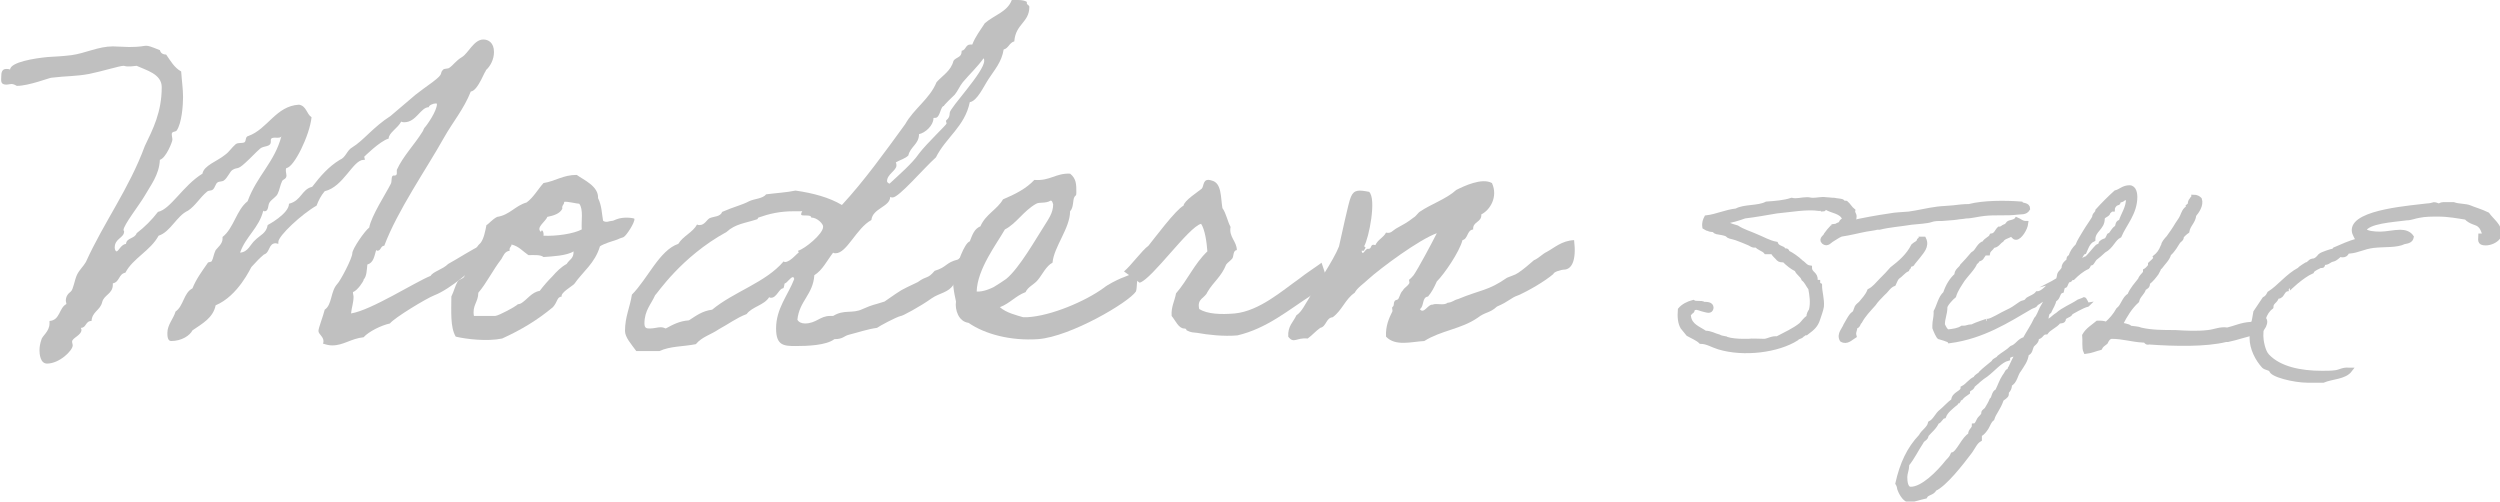
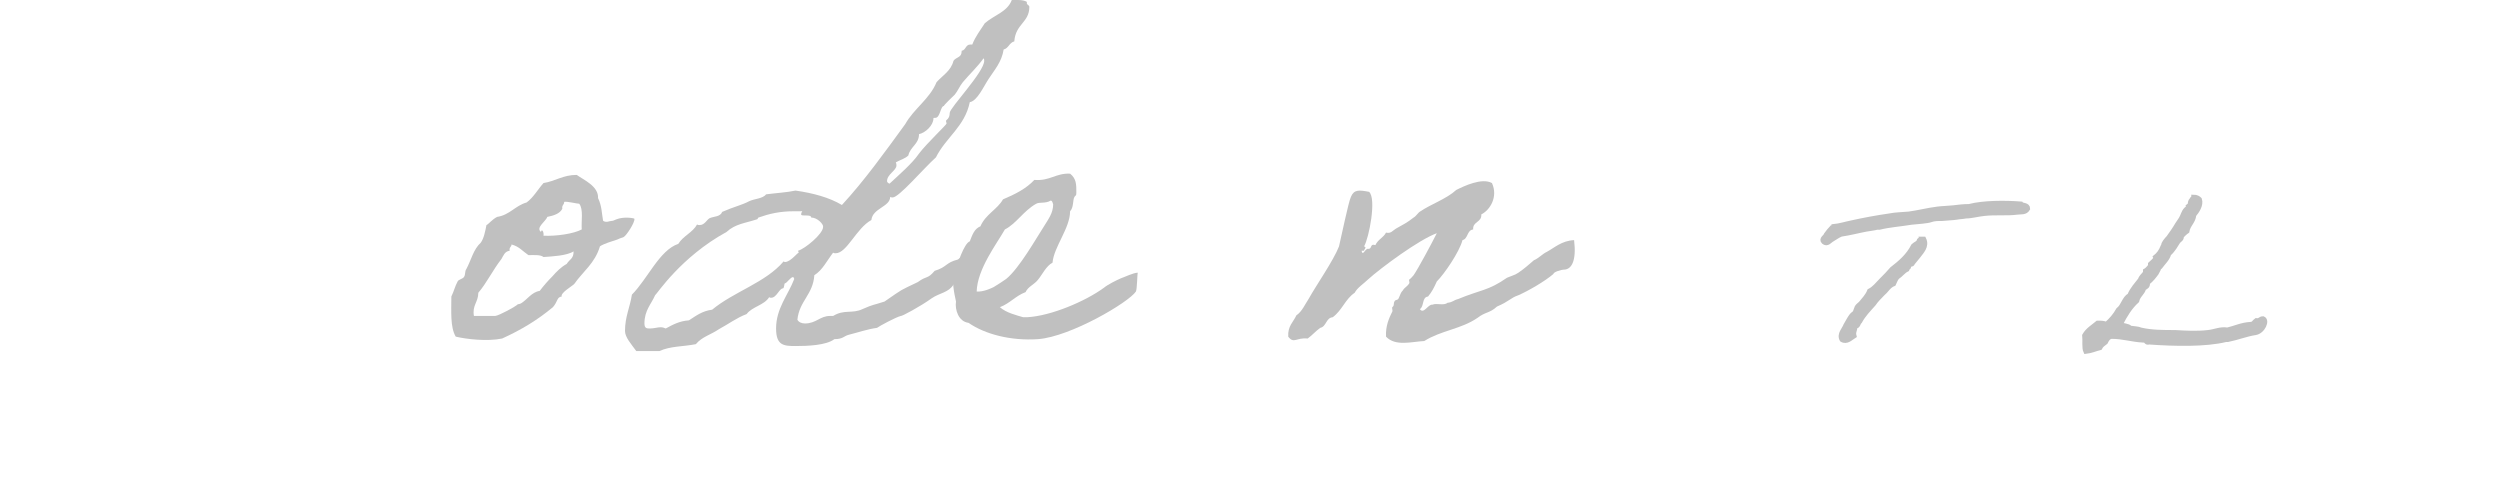
<svg xmlns="http://www.w3.org/2000/svg" version="1.1" id="レイヤー_1" x="0px" y="0px" viewBox="0 0 398.8 80" style="enable-background:new 0 0 398.8 80;" xml:space="preserve">
  <style type="text/css">
	.st0{fill:#C0C0C0;}
	.st1{fill:#C0C0C0;stroke:#C0C0C0;stroke-width:0.7;stroke-miterlimit:10;}
</style>
  <g>
-     <path class="st0" d="M76.3,39.4c0.1,0.1-0.6,2.6-0.6,3v0.1c0.1,0.1-3.8,3.6-6.4,4.6c-1.3,0.5-6.4,3.6-7.1,4.5   c-1.4,0.3-3.4,1.3-4.2,2.2c-2,0.2-3.2,1.3-5,1.3c-0.5,0-0.9-0.1-1.5-0.3c0.1-0.1,0.1-0.3,0.1-0.4c0-0.7-0.8-1.1-0.8-1.6   s0.7-2.2,1-3.4c1.2-0.8,0.9-2.9,2-4.1c0.5-0.5,2.4-4.1,2.4-4.9c0-0.7,2-3.6,2.7-4.1c0.3-1.8,2.7-5.5,3.4-6.9c0.3-0.4,0-1.4,0.5-1.4   H63c0.1,0,0.3-0.1,0.3-0.3v-0.6c1-2.2,2.8-4,4.1-6.1c0.2-0.3,0.1-0.3,0.3-0.6c0.4-0.4,2-2.7,2-3.8c0-0.1-0.1-0.1-0.2-0.1   c-0.4,0-1.1,0.3-1.1,0.6c-1.3,0-2,2.4-3.9,2.4c-0.1,0-0.3,0-0.5-0.1c-0.6,1.1-2,1.8-2,2.7c-1.4,0.4-3.9,2.9-3.9,2.9   c0,0.1,0.1,0.3,0.1,0.5h-0.2c-1.7,0-3.2,4.3-6.2,5c-0.6,0.7-1,1.5-1.3,2.3c-2.3,1.3-6.1,4.8-6.1,5.8v0.3c-0.1,0-0.3-0.1-0.4-0.1   c-1.2,0-0.9,1.5-1.9,1.8c-0.7,0.6-1.1,1-2,2c-0.1,0.1-2.1,4.6-5.7,6.1c-0.4,2-2.1,2.9-3.7,4c-0.4,0.8-1.7,1.7-3.4,1.7   c-0.6,0-0.6-0.9-0.6-1.3c0-1.3,1-2.3,1.3-3.4c1.3-0.9,1.3-3,2.7-3.7c0.6-1.5,1.5-2.7,2.4-4c0.1-0.3,0.6-0.1,0.7-0.4   c0.2-0.3,0.3-1.1,0.6-1.7c0.3-0.4,1.1-1,1.1-1.8v-0.3c1.8-1.4,2.2-4.3,4-5.7c1.5-4.1,4.3-6.2,5.4-10.4c-0.2,0.6-1.6-0.1-1.7,0.6   v0.3c0,0.9-1.1,0.6-1.7,1.1c-0.7,0.6-1.5,1.5-2.4,2.3c-1.3,1.2-1.2,0.6-2,1.1c-0.4,0.2-0.8,1.3-1.4,1.7c-0.3,0.2-0.7,0.1-1,0.3   c-0.3,0.2-0.4,0.8-0.7,1.1s-0.7,0.1-1,0.4c-1.1,0.9-1.8,2.2-3,3c-1.8,0.8-2.8,3.4-4.7,4C24,40,21.2,41.2,20,43.5   c-1.1,0.2-0.9,1.5-2,1.7v0.2c0,1.5-1.4,1.6-1.7,2.8c-0.3,1.3-1.6,1.5-1.7,3c-1,0-0.8,1.1-1.7,1.1c0,0.1,0.1,0.2,0.1,0.3   c0,0.9-1.5,1.3-1.5,1.9c0,0.2,0.1,0.4,0.1,0.6c0,0.8-2.1,2.9-4.1,2.9c-1.1,0-1.2-1.6-1.2-2.1c0-0.6,0.1-1.1,0.3-1.7   c0.1-0.6,1.3-1.3,1.3-2.6v-0.4c1.7-0.1,1.5-2.1,2.7-2.7c0-0.1-0.1-0.4-0.1-0.5c0-0.7,0.3-1.1,0.8-1.5c0.4-0.3,0.6-1.9,1-2.7   c0.4-0.8,1-1.3,1.4-2c2.9-6.4,6.9-11.7,9.4-18.5c1.3-2.7,2.7-5.4,2.7-9.4c0-2.1-2.5-2.7-4-3.4c-0.7,0.1-1.1,0.1-1.4,0.1   c-0.4,0-0.5-0.1-0.7-0.1c-0.6,0-3.5,0.9-5.5,1.3c-2.2,0.4-3.5,0.3-6,0.6c-0.3,0-3.6,1.3-5.5,1.3c-0.1,0-0.4-0.3-0.9-0.3   c-0.2,0-0.5,0.1-0.8,0.1c-1,0-0.8-0.7-0.8-1.3c0-0.6,0.1-1.2,0.8-1.2c0.2,0,0.4,0,0.6,0.1c0.1-1.2,3.9-1.8,6-2   C9.1,9,9.7,9,11.4,8.8c2.2-0.3,4.3-1.4,6.6-1.4c0.8,0,1.8,0.1,2.6,0.1c1.9,0,2.3-0.2,2.7-0.2s0.7,0.1,2.2,0.7   c0.1,0.4,0.4,0.7,1,0.7c0.7,1,1.3,2.1,2.4,2.7c0.1,1.5,0.3,2.8,0.3,4.1c0,1.3-0.2,4.1-1,5.3c-0.2,0.3-0.8,0.1-0.8,0.6   c0,0.3,0.1,0.6,0.1,0.9s-1,2.9-2,3.2c-0.1,2.4-1.5,4.1-2.4,5.7c-0.8,1.4-3.4,4.7-3.4,5.5c0,0.1,0.1,0.1,0.1,0.2   c0,1.1-1.5,1.1-1.5,2.6c0,0.2,0.1,0.6,0.3,0.6c0.3,0,0.7-1.1,1.5-1.2c0.1-1,1.4-0.8,1.7-1.7c1.3-1,2.4-2.1,3.4-3.4   c2-0.4,4-4.2,7.1-6.1c0.2-1.3,2.4-2,3.6-3c0.7-0.5,1-1.1,1.7-1.7c0.4-0.3,1-0.1,1.4-0.3c0.3-0.2,0.1-0.9,0.6-1   c3.1-1.1,4.4-4.8,8.1-5c1.2,0.2,1.2,1.5,2,2c-0.3,2.9-2.8,8-4,8.1c-0.1,0.1-0.1,0.2-0.1,0.4c0,0.3,0.1,0.6,0.1,0.8   c0,0.6-0.6,0.6-0.7,0.9c-0.3,0.6-0.4,1.4-0.7,2c-0.2,0.5-1,0.9-1.3,1.4c-0.3,0.4-0.1,1.4-0.8,1.4c-0.1,0-0.1,0-0.2-0.1   c-0.7,2.8-2.8,4.1-3.7,6.7c1.3-0.1,1.6-1.3,2.4-2c0.8-0.8,1.8-1.1,2-2.4c0,0,3.4-1.8,3.4-3.4c2-0.5,2-2.3,3.7-2.7   c1.3-1.7,2.6-3.2,4.4-4.3c1-0.4,1.1-1.5,2-2c1.8-1.1,3.3-3.2,6.1-5c1.3-1.1,2.7-2.3,4-3.4c0.9-0.7,1.6-1.2,2.7-2c2-1.5,1-1.3,1.7-2   c0.2-0.2,0.8-0.1,1-0.3c0.6-0.4,1-1.1,2-1.7c1-0.6,1.9-2.8,3.4-2.8c0.8,0,1.7,0.5,1.7,2c0,1.2-0.6,2.3-1.3,2.9v0.2   c0-0.6-1.2,3.1-2.4,3.2c-1.1,2.8-2.9,4.9-4.3,7.4c-2.8,5-7.4,11.6-9.5,17.2c-0.6,0-0.5,0.8-1.1,0.8c-0.1,0-0.1-0.1-0.2-0.1   c-0.3,1-0.4,2-1.4,2.3c-0.1,0.9-0.1,1.9-0.6,2.4v0.1c0,0.1-0.9,1.6-1.7,1.9c0,0.3,0.1,0.5,0.1,0.7c0,1-0.3,1.7-0.4,2.7   c3.2-0.5,10.2-5,12.7-6c0.4-0.7,1.9-1,2.8-1.9C72.8,41.4,76.1,39.3,76.3,39.4z" />
    <path class="st0" d="M77.6,35.9c0.3-0.1,0.9-0.9,1.7-1.3c2-0.3,2.9-1.8,4.7-2.3c1.1-0.8,1.8-2.1,2.7-3.1c1.9-0.3,3.1-1.3,5.3-1.3   c1.1,0.8,3.5,1.8,3.4,3.7c0.6,1.2,0.6,2.5,0.8,3.6c0.1,0.1,0.4,0.3,1,0.1c1-0.2,0.1,0.1,1.1-0.3c1.2-0.5,2.9-0.2,2.9-0.1   c0.1,0.6-1.3,2.7-1.7,2.9c-0.1,0.1-0.4,0.1-1,0.4c-1.1,0.4-0.4,0.1-1.5,0.5c-1.1,0.4-1.3,0.6-1.3,0.6c-0.8,2.7-2.7,4-4.1,6   c-0.4,0.4-2.2,1.4-2,2c-0.8,0.1-0.6,0.8-1.4,1.7c-2.4,2-5,3.6-8.1,5c-2.4,0.5-5.7,0.1-7.4-0.3c-0.9-1.5-0.7-4.1-0.7-6.4   c0.4-0.8,0.6-1.7,1-2.4c0.1-0.3,0.8-0.4,1-0.7c0.3-0.4,0.1-0.9,0.4-1.3c0.8-1.5,1.1-3.1,2.3-4.2C77.2,38,77.4,36.9,77.6,35.9z    M81.3,40c-0.8,0.1-1,0.8-1.3,1.3c-1.4,1.8-2.4,3.9-3.7,5.4c0,1.5-1,2-0.7,3.7H79c0.7-0.1,3.2-1.5,3.4-1.7c0.3-0.3,0.3-0.1,0.7-0.3   c1-0.6,1.7-1.8,3-2c0.6-0.8,1.3-1.6,2-2.3c0.7-0.8,1.4-1.5,2.3-2c0.5-0.8,1.1-0.8,1.1-2c-1.1,0.7-3.4,0.8-4.8,0.9   c-0.5-0.4-1.5-0.3-2.4-0.3c-0.9-0.6-1.5-1.4-2.7-1.7C81.6,39.4,81.2,39.4,81.3,40z M89.7,33.3c-0.4,0.8-1.4,1.1-2.4,1.3   c-0.2,0.7-1.9,1.7-1,2.4c0.1-0.6,0.5,0,0.4,0.6c2,0.1,4.8-0.3,6.1-1c-0.1-1.3,0.3-3.2-0.4-4.1c-0.4,0-1.9-0.4-2.4-0.3   C90,32.7,89.6,32.7,89.7,33.3z" />
    <path class="st0" d="M157.8,40.4c-1.8,1.1-1.8,2.5-3.2,3.2c-1.3,1-1.1,1-2.5,1.8c-0.8,1.3-2.2,1.3-3.5,2.2   c-1.8,1.3-4.8,2.9-4.9,2.8c-0.8,0.2-3.4,1.6-3.8,1.9c-1.5,0.2-2.9,0.7-4.5,1.1c-0.8,0.2-0.9,0.7-2.3,0.7c-1.3,1-4.3,1.1-6.2,1.1   c-1.9,0-3.1-0.1-3.1-2.8c0-3.2,1.9-5.3,2.9-7.9c-0.1-0.2-0.1-0.3-0.2-0.3c-0.4,0-1,1-1.3,1c-0.1,0-0.1,0.8-0.3,0.8   c-0.6,0-1,1.5-1.9,1.5c-0.1,0-0.2,0-0.3-0.1c-0.8,1.3-2.7,1.5-3.6,2.7c-1.6,0.6-2.9,1.6-4.4,2.4c-1.3,0.9-2.7,1.2-3.7,2.4   c-2,0.4-4.1,0.3-5.8,1.1h-3.7c-0.8-1.1-1.8-2.2-1.8-3.2c0-2.3,0.8-3.8,1.1-5.8c2.5-2.5,4.4-7.1,7.4-8.1c0.8-1.3,2.3-1.8,3-3.1   c0.1,0.1,0.3,0.1,0.4,0.1c0.8,0,1.1-0.8,1.6-1.1c0.7-0.3,1.7-0.2,2-1c1.8-0.8,3.2-1.1,4.3-1.7c0.8-0.4,2.2-0.4,2.7-1.1   c1.5-0.2,3.3-0.3,4.7-0.6c2.8,0.4,5.4,1.1,7.4,2.3c3.6-3.9,6.9-8.5,10.1-12.9c1.4-2.5,3.9-4,5-6.7c1-1.1,2.3-1.8,2.7-3.4   c0.4-0.6,1.3-0.5,1.3-1.5V8.1c0.7-0.1,0.6-1,1.4-1h0.3c0.5-1.3,1.3-2.3,2-3.4c1.5-1.3,3.6-1.8,4.3-3.7h1c0.6,0,1.1,0.1,1.4,0.3v0.2   c0,0.3,0.4,0.3,0.4,0.6c0,2.5-2.2,2.7-2.4,5.5c-0.8,0.2-0.9,1.1-1.7,1.3c-0.3,2-1.5,3.3-2.4,4.7c-0.8,1.2-1.8,3.5-3,3.7   c-0.8,3.9-3.8,5.6-5.4,8.8c-2,1.8-5.9,6.4-6.9,6.4c-0.1,0-0.3,0-0.4-0.1c0,1.6-2.8,1.8-3,3.7c-2.4,1.3-3.9,5.3-5.7,5.3   c-0.1,0-0.3,0-0.4-0.1c-1,1.3-1.7,2.8-3,3.6c-0.2,3.1-2.4,4.1-2.7,7.1c0.2,0.4,0.7,0.6,1.2,0.6c1.8,0,2.4-1.2,4-1.2h0.5   c1.8-1.1,3-0.3,4.7-1.1c1.8-0.8,1.7-0.6,3.5-1.2c3.2-2.2,2.2-1.6,5.3-3.1c1.5-1.1,1.5-0.4,2.7-1.8c2-0.6,1.7-1.3,3.7-1.8   c1.5-1.2,2.9-1.9,4.1-3.2C157.8,39.5,157,39.6,157.8,40.4z M129.4,34.7c0-0.6-1.6-0.1-1.6-0.5c0-0.6,0.6-0.5-0.4-0.5h-0.8   c-2.2,0-3.9,0.4-5.6,1c-0.1,0-0.1,0.3-0.3,0.3c-1.8,0.6-3.4,0.7-4.8,2c-7.3,4-11.1,9.9-11.4,10.1c-0.6,1.4-1.7,2.4-1.7,4.5   c0,0.8,0.4,0.8,0.9,0.8c0.6,0,1.2-0.2,1.7-0.2c0.3,0,0.6,0.1,0.8,0.2c1.1-0.6,2.2-1.2,3.7-1.3c1.1-0.7,2.1-1.5,3.7-1.7   c3.5-2.9,8.5-4.3,11.4-7.7c0.1,0,0.1,0.1,0.2,0.1c1,0,2.2-1.8,2.2-1.4c0-0.1,0-0.2-0.1-0.4c1.1-0.3,4-2.7,4-3.8   C131.4,35.8,130.4,34.7,129.4,34.7z M153.6,13.1c-0.5,0.6-0.8,1.4-1.3,2c-0.2,0.2-1.9,1.8-1.7,1.8c-0.6,0-0.6,1.9-1.4,1.9H149   c-0.1,0-0.1,0.1-0.1,0.1c0,1.1-1.3,2.3-2.3,2.5c0,1.6-1.4,2-1.7,3.4c-0.5,0.5-1.3,0.7-2,1.1c0.1,0.2,0.1,0.4,0.1,0.5   c0,0.8-1.5,1.4-1.5,2.5c0,0.1,0.1,0.3,0.4,0.4c1.6-1.5,3.6-3.2,4.7-4.8c1.2-1.6,4.4-4.6,4.4-4.8c0-0.1-0.1-0.3-0.1-0.4   c0-0.2,0.6-0.3,0.6-1.3c0-0.8,5.5-6.5,5.5-8.3c0-0.1,0-0.3-0.1-0.4C155.9,10.7,154.7,11.8,153.6,13.1z" />
    <path class="st0" d="M181.2,46.5c-1.1,1.7-10.4,7.2-15.6,7.6c-4.4,0.3-8.5-0.8-11.1-2.6c-1.6-0.2-2.2-2.1-2-3.4   c-0.3-1.4-0.7-3.2-0.3-4.8c0,0,0.3-0.1,0.3-0.4c0.2-0.7,1.3-4.1,2.2-4.4c0.4-1,0.7-2,1.7-2.4c0.8-1.9,2.7-2.7,3.6-4.3   c1.9-0.8,3.7-1.7,5-3.1c2.5,0.2,3.4-1.1,5.7-1c1,0.8,1,1.7,1,3c0,0.6-0.1,0.4-0.3,0.7c-0.3,0.5-0.1,1.7-0.7,2.3   c0,2.7-2.6,5.7-2.8,8.2c-1,0.5-1.7,2-2.3,2.7c-0.6,0.8-1.6,1.1-2,2c-1.6,0.6-2.5,1.8-4.1,2.4c1,0.9,2.7,1.3,3.7,1.6h0.7   c3.7-0.2,9.2-2.5,12.2-4.7c0.6-0.5,2-1.2,2.7-1.5c0.6-0.2,2-0.9,2.7-0.9C181.4,43.8,181.4,46.1,181.2,46.5z M165.3,32.5   c-2,1.1-3.2,3.2-5,4.1c-1.3,2.3-4.4,6.3-4.5,9.9c1,0.1,2.3-0.5,2.7-0.7c0.8-0.5,1.3-0.8,2-1.3c2.1-1.7,4.8-6.5,6.1-8.5   c0.6-1,1.4-2,1.4-3.4c-0.1-0.2-0.1-0.6-0.4-0.6C166.8,32.5,165.8,32.2,165.3,32.5z" />
-     <path class="st0" d="M210.8,41.9c0-0.1,0.9,2.7,0.9,2.7s-2.5,2.6-2.5,2.5c-3.6,2.3-7.1,5.3-11.8,6.4c-2.2,0.2-4.8-0.1-6.4-0.4   c-0.7-0.1-0.9,0-1.7-0.4c-0.1-0.1,0-0.3-0.4-0.3c-0.9,0-1.4-1.3-2-2c-0.1-1.5,0.5-2.4,0.7-3.6c1.9-2.2,2.9-4.7,5-6.7   c-0.1-1.5-0.4-3.5-1-4.4c-2,0.5-7.8,8.8-9.8,9.4c0,0-2.5-1.8-2.5-1.8c1.1-0.9,2.9-3.4,3.9-4.1c0.9-1.1,4.3-5.7,5.6-6.4   c0.1-0.8,2.3-2.2,2.9-2.7c0.4-0.4,0.1-1.8,1.6-1.3c1.6,0.4,1.4,2.6,1.7,4.4c0.6,0.8,0.8,2.1,1.3,3c-0.3,1.6,1,2.3,1,3.7   c-0.6,0-0.5,1-0.7,1.3c-0.3,0.4-0.8,0.7-1,1c-0.8,2-2,2.7-3,4.4c-0.4,1-1.7,1-1.3,2.7c1.3,0.8,3.4,0.9,5.7,0.7   c3.9-0.4,7.5-3.6,10.2-5.5C208.3,43.6,210.8,42,210.8,41.9z" />
    <path class="st0" d="M242.2,47.1c-1.2,0.4-1.5,1-3.4,1.8c-1.2,1.1-1.8,0.8-3.1,1.8c-2.6,1.8-5.8,2-8.5,3.7c-2,0.1-4.6,0.9-6.1-0.7   c-0.1-1.7,0.5-3,1-4c0.1-0.1-0.1-0.6,0-0.7c0.4-0.3,0.1-0.6,0.4-1c0.1-0.2,0.5-0.1,0.6-0.4c0.3-0.6,0.3-0.9,0.7-1.3   c0.2-0.4,0.7-0.6,1-1.1c0.1-0.1-0.1-0.6,0-0.6c0.4-0.3,0.4-0.4,0.7-0.7c0.7-1,2.9-5.1,3.7-6.7c-2.8,1-8.9,5.5-11,7.4   c-0.6,0.6-1.7,1.3-2.1,2.1c-1.5,1-2,2.8-3.5,3.9c-1.1,0.1-1,1.5-2,1.7c-0.7,0.5-1.3,1.2-2,1.7c-1.8-0.2-2.2,0.9-3.1-0.3   c-0.1-1.7,0.8-2.3,1.3-3.4c0.9-0.6,1.4-1.8,2-2.7c1.1-2,3.9-6,4.8-8.3c0.3-1.2,1.5-7.1,1.9-7.9c0.5-1.2,1.3-1.1,2.9-0.8   c1.2,1.1,0,7.3-0.8,8.7c0.5,0.2,0,0.4,0,0.7h-0.4c0.2,1,0.6-0.5,1.1-0.3c0.6,0,0.2-0.9,1.1-0.6c0.4-0.9,1.3-1.2,1.7-2   c0.8,0.2,1-0.3,1.7-0.7c0.9-0.5,1.7-0.9,2.7-1.7c0.4-0.2,0.7-0.8,1.1-1c1.6-1.1,4.2-2,5.7-3.4c1.2-0.6,4.1-2,5.7-1.1   c1,2.2-0.3,4.3-1.7,5c0.1,1.3-1.4,1.1-1.3,2.4c-1,0.1-0.8,1.5-1.7,1.7c-0.5,1.9-2.9,5.4-4.1,6.6c-0.4,0.9-0.8,1.7-1.4,2.4   c-1,0.1-0.6,1.6-1.3,2c0.6,0.9,1.3-0.8,2-0.7c0.7-0.3,1.8,0.2,2.4-0.3c0.9-0.1,0.9-0.4,1.7-0.6c3.6-1.5,4.8-1.3,7.8-3.4   c1.5-0.6,1.3-0.4,2.5-1.3c0.8-0.6,1.3-1.1,1.8-1.5c0.6-0.2,1.5-1.1,2-1.3c1.3-0.7,2.4-1.8,4.4-1.9c0.4,3.3-0.4,4.6-1.5,4.7   c-0.6,0-1.8,0.4-1.8,0.7C246.4,44.9,243.8,46.4,242.2,47.1z" />
-     <path class="st1" d="M288.3,53c-0.1-0.2-0.6,0.4-0.8,0.4c-0.2,0.4-0.8,0.3-0.9,0.6c-3,1.9-8.4,2.6-12.4,1.4c-1-0.3-1.9-0.9-2.9-0.9   c-0.5-0.5-1.3-0.8-2-1.2c-0.3-0.4-0.6-0.7-0.9-1.1c-0.4-0.7-0.5-1.6-0.4-2.8c0.5-0.6,1.3-1,2.1-1.2c0.4,0.3,1.3,0,1.7,0.3   c0.5,0,1.2,0,1.2,0.6c-0.1,0.7-0.7,0.4-1.2,0.3c-0.5-0.1-1-0.4-1.4-0.3c-0.5-0.1-0.3,0.6-0.6,0.6c-0.2,0.3-0.5,0.3-0.4,0.8   c0.2,1.5,1.6,1.9,2.6,2.6c0.9,0,1.4,0.4,2.2,0.6c0.3,0.2,0.7,0.2,1.1,0.3c0,0,0.1,0.1,0.2,0.1c0.6,0.2,1.7,0.3,2.6,0.3   c0.2,0,0.5,0,0.8,0c0.6-0.1,1.5,0,2.6,0c0.7-0.1,1.2-0.5,2-0.4c1.3-0.7,2.7-1.3,3.8-2.2c0.4-0.4,0.7-0.9,1.2-1.2   c0-0.5,0.2-0.8,0.4-1.1c0.3-1.2,0.1-2.4-0.1-3.5c-0.4-0.5-0.6-1.1-1.1-1.5c-0.2-0.6-0.9-0.9-1.1-1.5c-0.8-0.4-1.4-0.9-2-1.5   c-0.4,0-0.7,0-0.9-0.2c-0.3-0.4-0.7-0.6-0.9-1.1h-1.1c-0.4-0.5-1.2-0.6-1.5-1.1c-0.6,0.2-0.9-0.2-1.2-0.3c-0.7-0.3-1.2-0.5-2-0.8   c-0.3-0.1-0.7-0.2-1.1-0.3c-0.1,0-0.4-0.3-0.4-0.3c-0.4-0.2-1.1-0.3-1.7-0.4c-0.1,0-0.4-0.3-0.4-0.3c-0.4-0.1-0.5,0-0.9-0.2   c-0.2,0-0.4-0.2-0.6-0.3c-0.1-0.7,0.1-1.1,0.3-1.5c1.7-0.2,3-0.9,4.8-1.1c1.2-0.7,3.5-0.4,4.8-1.1c1.4-0.1,2.8-0.2,4-0.6   c0.8,0.2,1.6-0.1,2.5-0.1c0.3,0,0.5,0.1,0.9,0.1c0.7,0,1.4-0.2,2-0.1c0.4,0,0.9,0.1,1.4,0.1c0.4,0.1,0.9,0.1,1.2,0.2   c0.1,0,0.3,0.3,0.3,0.3c0.1,0,0.4-0.1,0.4,0c0.3,0.2,0.7,0.9,1.1,1.2c-0.1,0.5,0.3,0.5,0.2,1.1c0,0.4-0.3,0.4-0.2,0.9   c-0.4,0-0.4,0.4-0.6,0.6c-0.1,0.1-0.4,0.1-0.5,0.2c-0.1,0.1-0.2,0.2-0.3,0.3c-0.4,0.4-0.9,0.6-1.4,0.9c-0.2,0.2-1.1,0.3-1.1-0.2   c-0.1-0.5,0.3-0.5,0.6-0.6c0.2-0.2,0.2-0.6,0.6-0.6c0.1-0.3,0.4-0.4,0.8-0.5c-0.1-0.5,0.4-0.4,0.5-0.8c-0.4-1.2-2-1.2-2.9-1.8   c-0.4-0.1-0.2,0.3-0.5,0.3c0-0.2-0.4-0.1-0.6-0.1c-2-0.3-4.6,0.2-6.8,0.4c-1.8,0.3-3.4,0.6-5.1,0.8c-1.1,0.4-2.1,0.7-3.4,0.9   c0,0.4,0.5,0.2,0.8,0.4c0.1,0.1,1,0.4,1.4,0.5c0.9,0.6,2,0.9,3.1,1.4c1,0.4,2,1,3.1,1.2c0.2,0.5,0.7,0.6,1.1,0.8   c0.1,0,0.1,0.3,0.1,0.3c0.1,0.1,0.4-0.1,0.5,0c0.1,0,0.1,0.3,0.2,0.3c0.6,0.3,1.5,0.9,2.1,1.5c0.5,0.3,0.7,0.8,1.4,0.9   c0,1,1,0.9,0.9,2c0.1,0.2,0.2,0.3,0.4,0.3c0,0.3,0.1,0.4,0.3,0.5c0,1.1,0.4,2.2,0.3,3.4c-0.1,0.6-0.4,1.4-0.6,2   C289.7,51.9,289.1,52.4,288.3,53z" />
    <path class="st1" d="M323.5,33.3c-0.4,0.7-1.1,0.5-1.8,0.6c-1.4,0.2-3.5,0-5.2,0.2c-1,0.1-2,0.4-2.9,0.4c-0.5,0.1-1,0.1-1.5,0.2   c-0.7,0.1-1.3,0.1-2.3,0.2c-0.1,0-0.3,0-0.4,0c-0.1,0-0.9,0-1.4,0.2c-0.5,0.2-2.1,0.3-3.1,0.4c-1.8,0.3-3.5,0.4-5.1,0.8   c-0.1,0-0.3,0-0.4,0c-0.3,0.1-1.1,0.2-1.7,0.3c-1.1,0.2-2.6,0.6-4,0.8c-0.5,0.2-0.9,0.5-1.4,0.8c-0.4,0.2-0.8,0.9-1.4,0.4   c-0.5-0.5,0.3-0.8,0.4-1.2c0.3-0.4,0.6-0.8,0.9-1.1c0.2,0,0.3,0,0.3-0.2c1-0.1,1.9-0.4,2.9-0.6c1.8-0.4,3.9-0.8,6-1.1   c1-0.2,2-0.2,3.1-0.3c1.5-0.2,3-0.6,4.6-0.8c0.8-0.1,1.6-0.1,2.5-0.2c0.8-0.1,1.6-0.2,2.5-0.2c2.3-0.6,5.8-0.6,8.3-0.4   C322.6,32.8,323.5,32.6,323.5,33.3z M306.9,38.1c0.6,1.2-0.4,2.1-0.9,2.8c-0.3,0.4-0.6,0.7-0.9,1.1c0,0.3-0.5,0.1-0.6,0.4   c0.1,0.4-0.3,0.3-0.3,0.6c-0.6,0.3-1,0.9-1.5,1.2c-0.3,0.3-0.4,0.7-0.6,1.1c-0.8,0.3-1.1,1-1.7,1.5c-0.5,0.5-1.1,1.1-1.5,1.7   c-0.8,0.9-1.6,1.7-2.2,2.8c-0.3,0.2-0.2,0.8-0.8,0.8c0.1,0.6-0.3,0.8-0.1,1.5c-0.5,0.3-1.2,1.1-2,0.6c-0.5-0.9,0.4-1.7,0.6-2.3   c0.3-0.5,0.6-1.1,0.9-1.5c0.2-0.3,0.5-0.4,0.6-0.6c0.1-0.2,0.2-0.6,0.3-0.8c0.2-0.3,0.4-0.4,0.6-0.6c0.4-0.5,1.1-1.2,1.4-2   c0.8-0.4,1.3-1.1,1.9-1.7c0.6-0.6,1.2-1.2,1.7-1.8c1.3-1,2.6-2.1,3.4-3.7c0.3-0.3,0.8-0.4,0.9-0.8c0-0.2,0.3-0.1,0.3-0.3H306.9z" />
-     <path class="st1" d="M333,48.6c-0.7,0.1-2.7,1.3-2.7,1.3c0,0.4-0.8,0.4-1.1,0.9v0.1c0,0.4-0.5,0.3-0.8,0.4c-0.5,0.7-1.5,1-2,1.7   c-0.8,0-0.7,0.8-1.5,0.8c0,0.1,0,0.1,0,0.2c0,0.6-0.6,0.8-0.8,1.2c-0.2,0.4-0.2,1.1-0.8,1.2c-0.1,1.1-0.7,1.8-1.2,2.6   c-0.6,0.7-0.6,1.9-1.5,2.3v0.1c0,0.8-0.5,1-0.5,1.2c0,0.1,0,0.2,0,0.3c0,0.3-0.6,0.6-0.8,0.8c-0.5,1.5-1.2,2.1-1.5,3.1   c-0.5,0.4-0.6,0.9-0.9,1.4c0,0-0.6,1-1.1,1.1v0.8c-0.7,0.4-1,1.2-1.5,1.9c-1.5,2-4.1,5.3-5.7,6c-0.3,0.7-1.2,0.6-1.5,1.2   c-0.9,0.2-1.7,0.5-2.6,0.6c-0.8-0.1-1.4-1.5-1.5-1.8c0-0.1-0.1-0.6-0.3-0.9c0.7-3.1,1.8-5.5,3.7-7.5c0.4-0.8,1.3-1.2,1.5-2.1   c0.8-0.4,1.1-1.4,1.8-1.9c0.6-0.5,1.2-1.2,1.9-1.7c0-1.1,1.5-1.2,1.5-2c0.8-0.4,1.2-1.2,2-1.5c0.2-0.5,0.7-0.5,0.9-0.9   c0.6-0.6,1.3-1.1,2-1.7c0.1-0.4,0.7-0.4,0.9-0.8c0.6-0.5,1.4-0.9,2-1.5c0.9-0.3,1.2-1.2,2.1-1.4c0.6-1.1,1.3-2.1,1.8-3.2   c0.4-0.4,0.6-1.1,0.9-1.7c0.3-0.5,0.6-1,0.8-1.7c0-0.1,0-0.1-0.1-0.1c-0.2,0-1.1,0.8-1.6,1c-0.1,0.4-0.6,0.4-0.9,0.6   c-3.6,2.1-7.6,4.7-12.9,5.4c-0.1-0.2-1.5-0.6-1.6-0.6c-0.2,0-0.7-1.2-0.8-1.5c0-0.2,0-0.3,0-0.4c0-0.7,0.2-1.2,0.2-1.9v-0.3   c0.5-0.9,0.7-2.2,1.5-2.9c0.4-1.2,1-2.2,1.8-2.9c0-0.8,0.7-1,0.9-1.5c0.6-0.6,1.1-1.2,1.7-1.9c0.1-0.1,0.2-0.1,0.3-0.2   c0.4-0.3,0.8-1.4,1.5-1.5c0.3-0.6,1-0.7,1.2-1.2c0.7-0.1,0.8-0.7,1.2-1.1c0.5,0,0.6-0.3,0.9-0.4c0.4,0,0.4-0.5,0.8-0.6   c0.4-0.1,0.9-0.2,1.1-0.5c0.5,0.2,0.8,0.6,1.5,0.6c-0.1,0.9-1,2.3-1.6,2.3c-0.4,0-0.4-0.4-0.8-0.5c-0.5,0.3-1.2,0.4-1.5,0.9   c-0.5,0.3-0.7,0.9-1.4,0.9c-0.2,0.5-0.7,0.6-0.8,1.2c-0.1,0-0.2,0-0.3,0c-0.4,0-0.4,0.4-0.6,0.5c-0.1,0.4-0.5,0.4-0.8,0.6   c0,0.3-0.2,0.3-0.3,0.3c-0.1,0.7-1.6,2.2-2,2.8c-0.5,0.8-1.1,1.6-1.4,2.6c-0.4,0.3-1.4,1.4-1.4,1.8c0,1.1-0.4,1.7-0.4,2.8   c0.2,0.4,0.4,0.9,0.8,1.1c0.9-0.1,1.7-0.2,2.3-0.6c0.1,0,0.2,0,0.3,0c0.4,0,0.7-0.2,1.1-0.2h0.2c0.7-0.4,2.4-0.9,2.3-0.9h0.2   c0.6,0,2.3-1.1,3-1.4c0.9-0.4,1.3-0.7,2.3-1.4c0.1-0.1,0.4-0.1,0.8-0.3c0.1-0.1,0.3-0.4,0.4-0.4c0.3-0.2,1-0.4,1.4-0.9   c0,0,0.1,0,0.1,0c0.7,0,1.9-1.3,1.7-1.3c0.4-0.2,0.9-0.5,1.4-0.8c0.3-0.2,0.2-0.8,0.4-1.1c0.2-0.2,0.6-0.7,0.6-0.8   c0-0.9,0.8-1,0.8-1.4c0-0.2,0-0.4,0.3-0.4c0.2-0.8,0.6-1.3,1.1-1.8c0.3-0.8,0.8-1.5,1.2-2.2c0.4-0.7,1.5-2.2,1.5-2.4v-0.1   c0.1-0.4,0.5-0.5,0.5-0.9c0.9-1,1.9-2,2.9-2.9c0.8-0.2,1.2-0.8,2.2-0.8c0.8,0,0.9,1.1,0.9,1.5c0,2.6-1.7,4.3-2.5,6.2   c-1,0.5-1.2,1.7-2.5,2.4c-0.4,0.4-0.9,0.8-1.4,1.2c-0.2,0.2-0.5,0.8-0.6,0.8c-0.5,0-0.3,0.3-0.6,0.6c-0.9,0.4-1.7,1.1-2.3,1.7   c-0.4-0.1-0.3,0.4-0.7,0.4c-0.3,0-0.5,0.9-0.6,0.9c-0.4,0-0.4,0.4-0.5,0.8c-0.7,0.2-0.5,1.2-1.2,1.4c-0.1,0.7-0.5,1.2-0.8,1.9   c-0.1,0.1-0.3,0.2-0.3,0.3c-0.2,0.5-0.1,1-0.4,1.4c0.9-0.1,1.3-0.8,2-1.2c1-0.9,2.2-1.3,3.4-2.1c0,0,0.8-0.3,0.8-0.3   C332.5,47.5,332.9,48.7,333,48.6z M320.3,57.2c-1.2,0.3-2.3,1.7-3.5,2.6c-0.8,0.5-1.4,1.1-2.1,1.7c-0.1,0.6-0.8,0.4-0.8,1.1   c-0.4,0.3-0.8,0.5-1.1,0.9c-0.1,0-0.1,0-0.1,0c-0.3,0-0.2,0.4-0.3,0.5h-0.1c-0.3,0-0.2,0.4-0.4,0.4c-0.7,0.6-1.5,1.2-1.8,2   c-0.5,0.1-0.6,0.8-1.1,0.9c-0.4,0.9-1.1,1.4-1.7,2.1c0,0.6-0.6,0.6-0.8,1.1c-0.8,1.2-1.4,2.5-2.3,3.6v0.2c0,0.6-0.3,1.2-0.3,1.8   c0,0.7,0.1,1.9,0.9,1.9c1.9,0,4.4-2.5,5.9-4.4c0.3-0.3,0.6-0.6,0.8-1.1c0.9-0.2,1.8-2.7,2.8-3.1v-0.1c0-0.7,0.6-0.8,0.6-1.4   c0.5,0,0.7-0.9,0.9-1.1c0.2-0.2,0.6-0.6,0.6-0.8c0-0.1,0-0.1,0-0.2c0-0.1,0.4-0.4,0.5-0.5c0.3-0.5,0.6-1,0.8-1.5   c0.4-0.3,0.3-1.2,0.9-1.4c0.4-0.8,0.7-1.7,1.1-2.3c0.1-0.1,0.4-0.6,0.5-0.8c0-0.1,0.3-0.1,0.3-0.2c0.1-0.1,0.1-0.4,0.2-0.4   c0.4-0.8,0.7-1.6,1.2-2.3c0-0.2-0.1-0.3-0.2-0.3h-0.1C321.4,56.8,320.3,56.4,320.3,57.2z M338.9,31.4c-0.1,0.5-0.8,0.6-0.9,0.6   c-0.1,0.1,0,0.4-0.2,0.4c-0.1,0.1-0.4,0-0.4,0.2c-0.2,0.2-0.4,0.5-0.4,0.8c-0.4,0-0.4,0.3-0.6,0.3c0,0-0.1,0-0.1,0   c0.2,0.6-0.9,0.6-0.9,1.2c0,1.5-1.5,1.8-1.5,3.3c-0.9,0.4-1.2,1.6-1.4,2c0,0-0.3,0.1-0.3,0.2c-0.4,0.5-0.5,1.1-0.8,1.7   c0.6-0.2,0.9-0.8,1.5-0.9c0.6-0.6,1.2-1.4,1.7-1.9c0.1-0.1,0.4,0,0.4-0.2c0.1-0.1,0.1-0.4,0.2-0.4c0.2-0.2,0.5-0.3,0.8-0.4   c0.2-0.2,0.4-0.7,0.4-0.7c0,0,0-0.1,0.1-0.1c0.3,0,0.7-1.1,1.2-1.2c0.1-0.4,0.1-0.9,0.6-0.9c0.4-1.3,1.2-2.2,1.2-3.8H338.9z" />
    <path class="st1" d="M350.9,31.8c0.3,0.9-0.4,1.9-0.9,2.5c-0.1,1.1-0.9,1.5-1.1,2.6c-0.3,0.2-0.6,0.5-0.9,0.8   c0.1,0.4-0.3,0.6-0.5,0.8c-0.4,0.6-0.8,1.4-1.5,2c-0.2,0.8-0.9,1.4-1.4,2.1c-0.1,0.1-0.1,0-0.2,0.2c0,0.1-0.3,0.6-0.4,0.8   c-0.3,0.4-0.8,1.1-1.4,1.5c0.1,0.6-0.3,0.7-0.6,0.9c-0.2,0.8-0.9,1.1-1.1,2c-1.1,1-1.9,2.3-2.6,3.7c0.4,0.3,1.2,0.2,1.5,0.6   c0.6,0.1,1.3,0.1,1.7,0.3c1.7,0.4,3.6,0.4,5.5,0.4c1.7,0.1,3.5,0.2,5.2,0c1.1-0.1,2-0.6,3.1-0.4c1.3-0.3,2.2-0.8,3.7-0.9   c0.5,0,0.6-0.4,0.9-0.6c0.6,0.1,0.6-0.3,1.1-0.3c0.8,0.3,0,2.1-1.2,2.3c-1.4,0.2-2.9,0.8-4.4,1.1c-0.1,0-0.2,0-0.3,0   c-3.2,0.8-8.2,0.7-12.3,0.4c-0.5,0.2-0.4-0.4-0.9-0.3c-1.9-0.1-3.2-0.6-5.1-0.6c-0.5,0.1-0.7,0.5-0.9,0.9c-0.4,0.3-0.7,0.5-0.9,0.9   c-0.8,0.2-1.4,0.5-2.3,0.6c-0.3-0.6-0.1-1.8-0.2-2.6c0.5-0.9,1.4-1.4,2.1-2c0.6,0,1,0,1.4,0.2c0.7-0.6,1.4-1.4,1.9-2.3   c0.8-0.6,0.9-1.8,1.8-2.3c0.4-1,1.1-1.7,1.7-2.5c0.1-0.4,0.5-0.7,0.8-1.1c0-0.1,0-0.3,0-0.3c0.2-0.1,0.6-0.5,0.8-0.8   c0-0.1,0-0.3,0-0.3c0.2-0.2,0.6-0.5,0.8-0.8c0.1-0.1,0-0.3,0-0.3c0.5-0.4,0.9-0.9,1.2-1.7c0-0.1,0.1,0,0.1-0.2   c0-0.3,0.5-0.9,0.8-1.2c0.5-0.7,1-1.4,1.4-2.1c0.2-0.3,0.4-0.6,0.6-0.9c0.3-0.5,0.4-1.1,0.8-1.5c0-0.1,0.3-0.1,0.3-0.2   c0.1-0.1,0-0.2,0-0.3c0.1-0.1,0.3-0.1,0.3-0.2c0.1-0.3,0-0.6,0.3-0.8c0-0.2,0.3-0.3,0.3-0.5C350.4,31.4,350.7,31.6,350.9,31.8z" />
-     <path class="st1" d="M398.5,37.9c-0.4,0.5-1.2,0.9-2,0.9c-1.1,0-0.8-0.6-0.8-1.2h0.2c0.3,0,0.4-0.1,0.4-0.3c-0.2-0.5-0.3-1-0.8-1.4   c-0.4-0.4-1.4-0.4-2.1-1.2c-1.3-0.2-2.8-0.5-4.5-0.5c-0.9,0-2.1,0-3,0.2c-0.7,0.1-1.3,0.4-2,0.4c-2.2,0.3-6.2,0.5-6.8,1.9   c0.4,0.5,1.6,0.6,2.6,0.6c1,0,2.2-0.3,3.2-0.3c0.7,0,1.4,0.2,1.8,0.8c-0.1,0.6-0.6,0.7-1.2,0.8c-1.2,0.6-3.1,0.4-4.9,0.6   c-1.6,0.2-2.5,0.8-3.8,0.9c-0.1,0-0.1,0-0.2,0c-0.3,0-0.2,0.6-0.9,0.6c-0.1,0-0.2,0-0.4-0.1c-0.4,0.3-0.7,0.7-1.2,0.8   c-0.5,0.1-0.6,0.4-1.1,0.5c-0.1,0-0.2,0-0.3,0c-0.3,0,0,0.5-0.3,0.5c0,0-0.1,0-0.2,0c-0.1,0-1.4,0.6-1.4,0.9   c-1.6,0.7-3.8,2.8-3.7,2.8c-1.1,0-0.9,1.2-1.7,1.2c-0.1,0-0.2,0-0.2,0c-0.1,0.8-0.9,0.8-0.9,1.7V49c-1.1,0.8-1.6,2.5-1.6,4.6   c0,0.7,0.3,2.5,1,3.2c1.9,2,5.2,2.7,8.7,2.7c0.7,0,1.5,0,2.2-0.1c0.7-0.1,1.2-0.5,2.1-0.4h0.2c-0.9,1.2-2.9,1.1-4.3,1.7h-0.7   c-0.6,0-1.2,0-1.8,0c-2.1,0-5.8-0.9-5.8-1.7c-0.3-0.3-0.9-0.3-1.2-0.6c-1-1.1-1.9-2.8-1.9-4.5c0-1.6,0.4-2.7,0.6-4.1   c0.5-0.7,0.9-1.4,1.4-2.1c0.4-0.2,0.6-0.5,0.8-0.9c1.6-1,2.9-2.8,4.8-3.8c0.1-0.2,1.1-0.8,1.1-0.8c0.5-0.1,0.5-0.5,1-0.6   c0.5,0,0.9-0.4,1.2-0.8c0.3-0.3,2-0.8,2.1-0.8c0.2,0,0.1-0.1,0.2-0.2c1.2-0.5,2.4-1.1,3.7-1.4c-0.1-0.6-0.6-1-0.6-1.7   c0-3,9.6-3.6,11.7-3.9c0.3,0,0.8-0.1,1.1-0.2c0.3,0,0.5,0.2,0.8,0.2c0.1,0,0.3-0.2,0.6-0.2h1.7c0.8,0.3,1.9,0.2,2.6,0.5   c0.4,0.2,1.8,0.6,2.8,1.1c0.7,1,2,1.8,2,3.3C398.5,37.7,398.5,37.8,398.5,37.9z" />
  </g>
</svg>